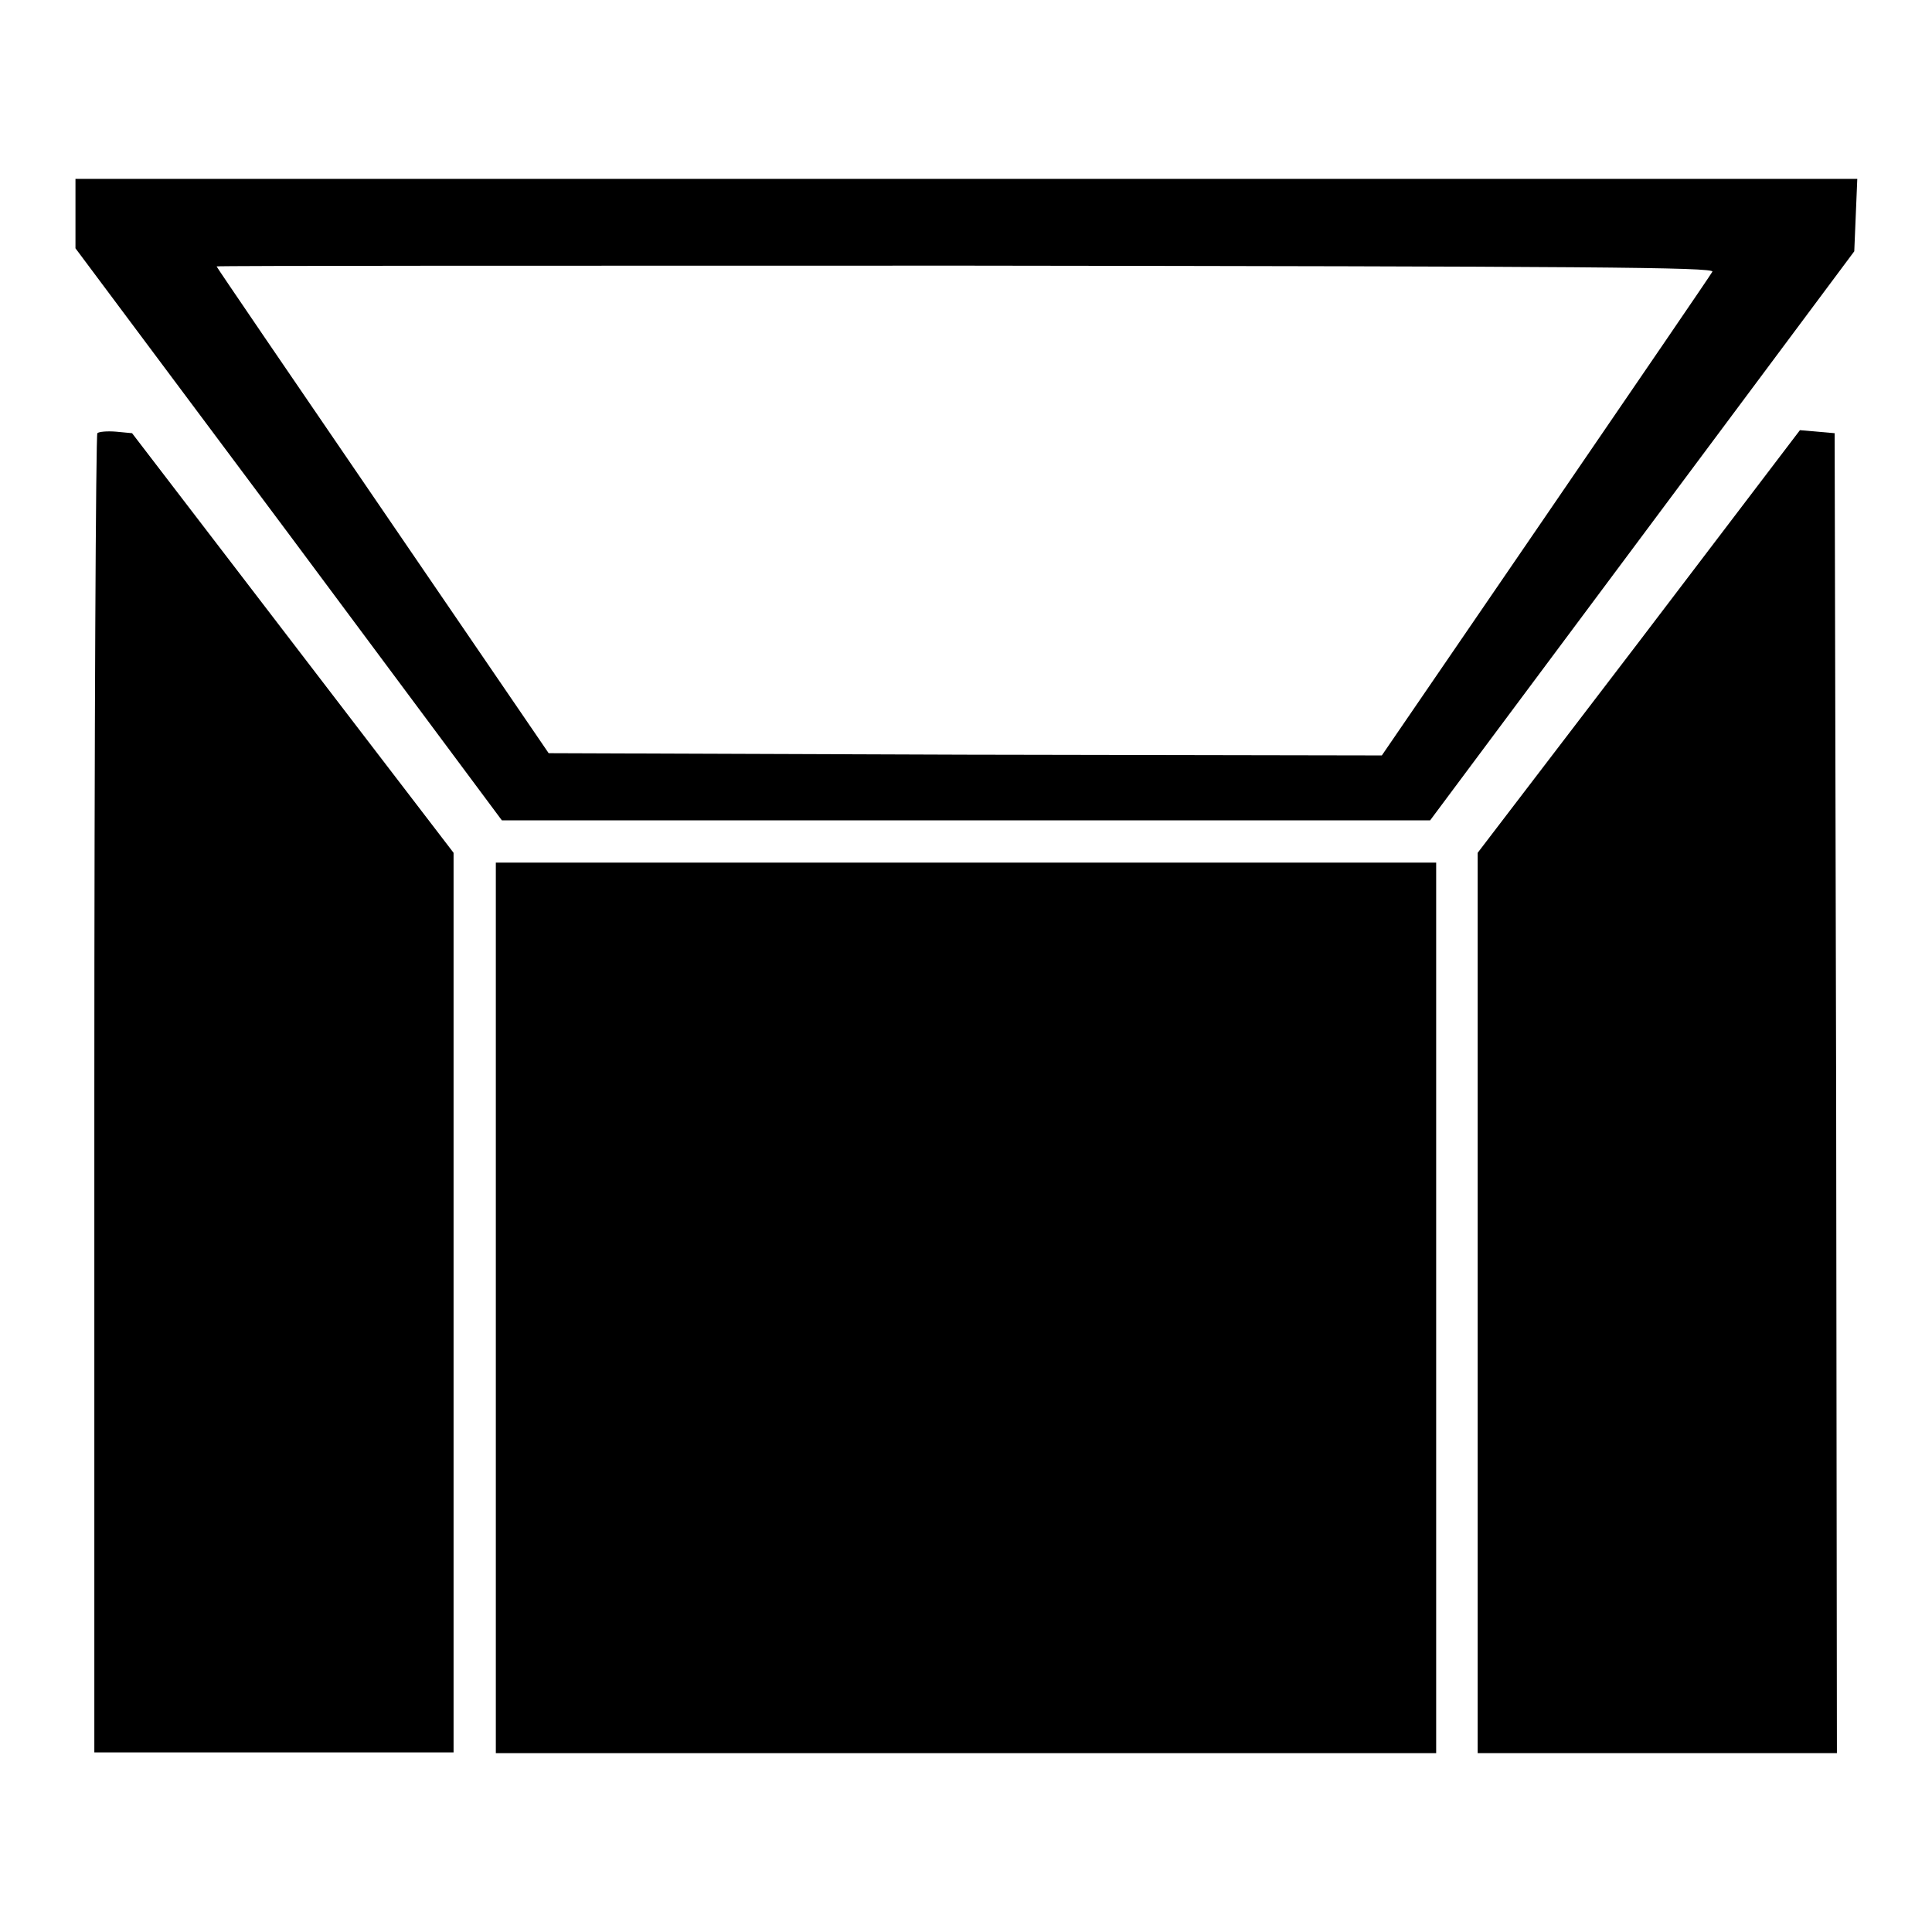
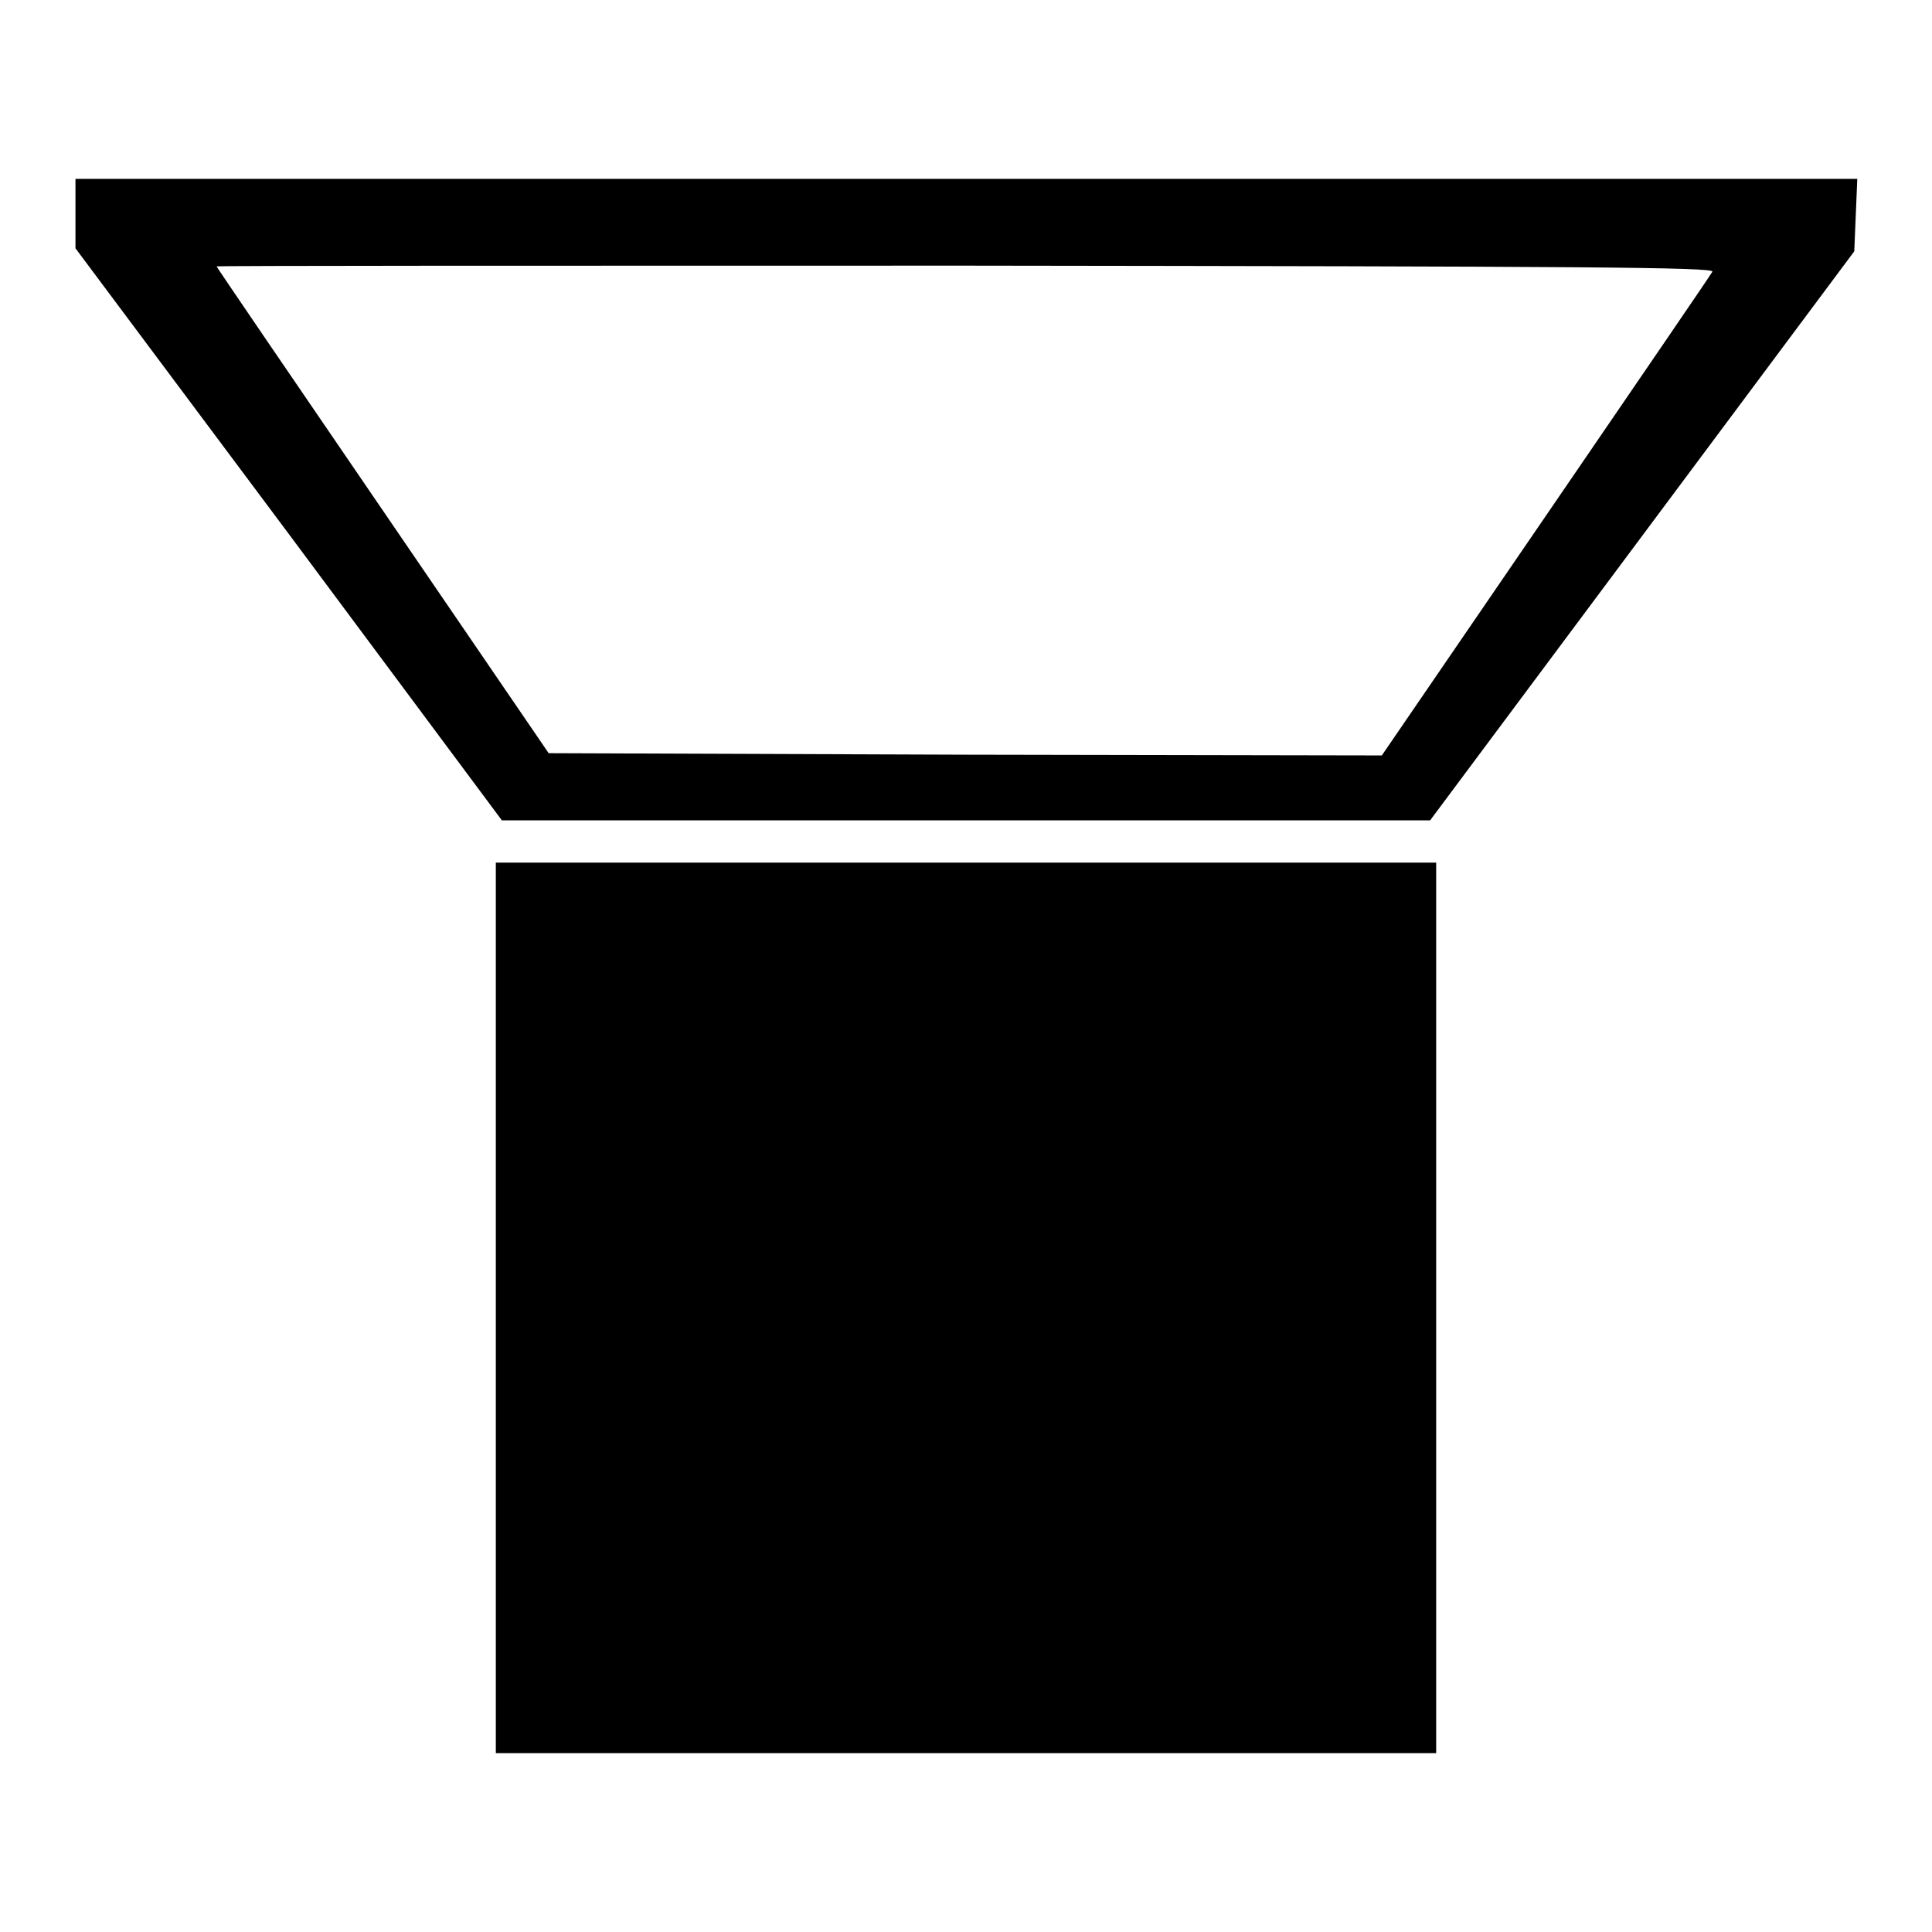
<svg xmlns="http://www.w3.org/2000/svg" version="1.1" x="0px" y="0px" viewBox="0 0 256 256" enable-background="new 0 0 256 256" xml:space="preserve">
  <g>
    <g>
      <g>
        <path fill="#000000" d="M10,28.3v4.6l28.3,37.9l28.2,37.9H128h61.5L217.6,71l28.1-37.7l0.2-4.8l0.2-4.8H128H10V28.3z M226.9,36c-0.2,0.4-10.2,15-22.1,32.4l-21.7,31.7l-55.2-0.1l-55.2-0.2l-22-32.2c-12.1-17.7-22-32.2-22-32.3c0-0.1,44.7-0.1,99.2-0.1C210.5,35.3,227.2,35.4,226.9,36z" />
-         <path fill="#000000" d="M12.9,57.4c-0.2,0.2-0.4,39.6-0.4,87.6v87.2h23.8h23.8v-59.6V113L38.8,85.2L17.5,57.4l-2.1-0.2C14.2,57.1,13.1,57.2,12.9,57.4z" />
-         <path fill="#000000" d="M217.2,85L195.8,113v59.7v59.6h23.8h23.8l-0.1-87.4l-0.2-87.5l-2.3-0.2l-2.3-0.2L217.2,85z" />
        <path fill="#000000" d="M65.7,173.3v59H128h62.3v-59v-59H128H65.7V173.3z" />
      </g>
    </g>
  </g>
</svg>